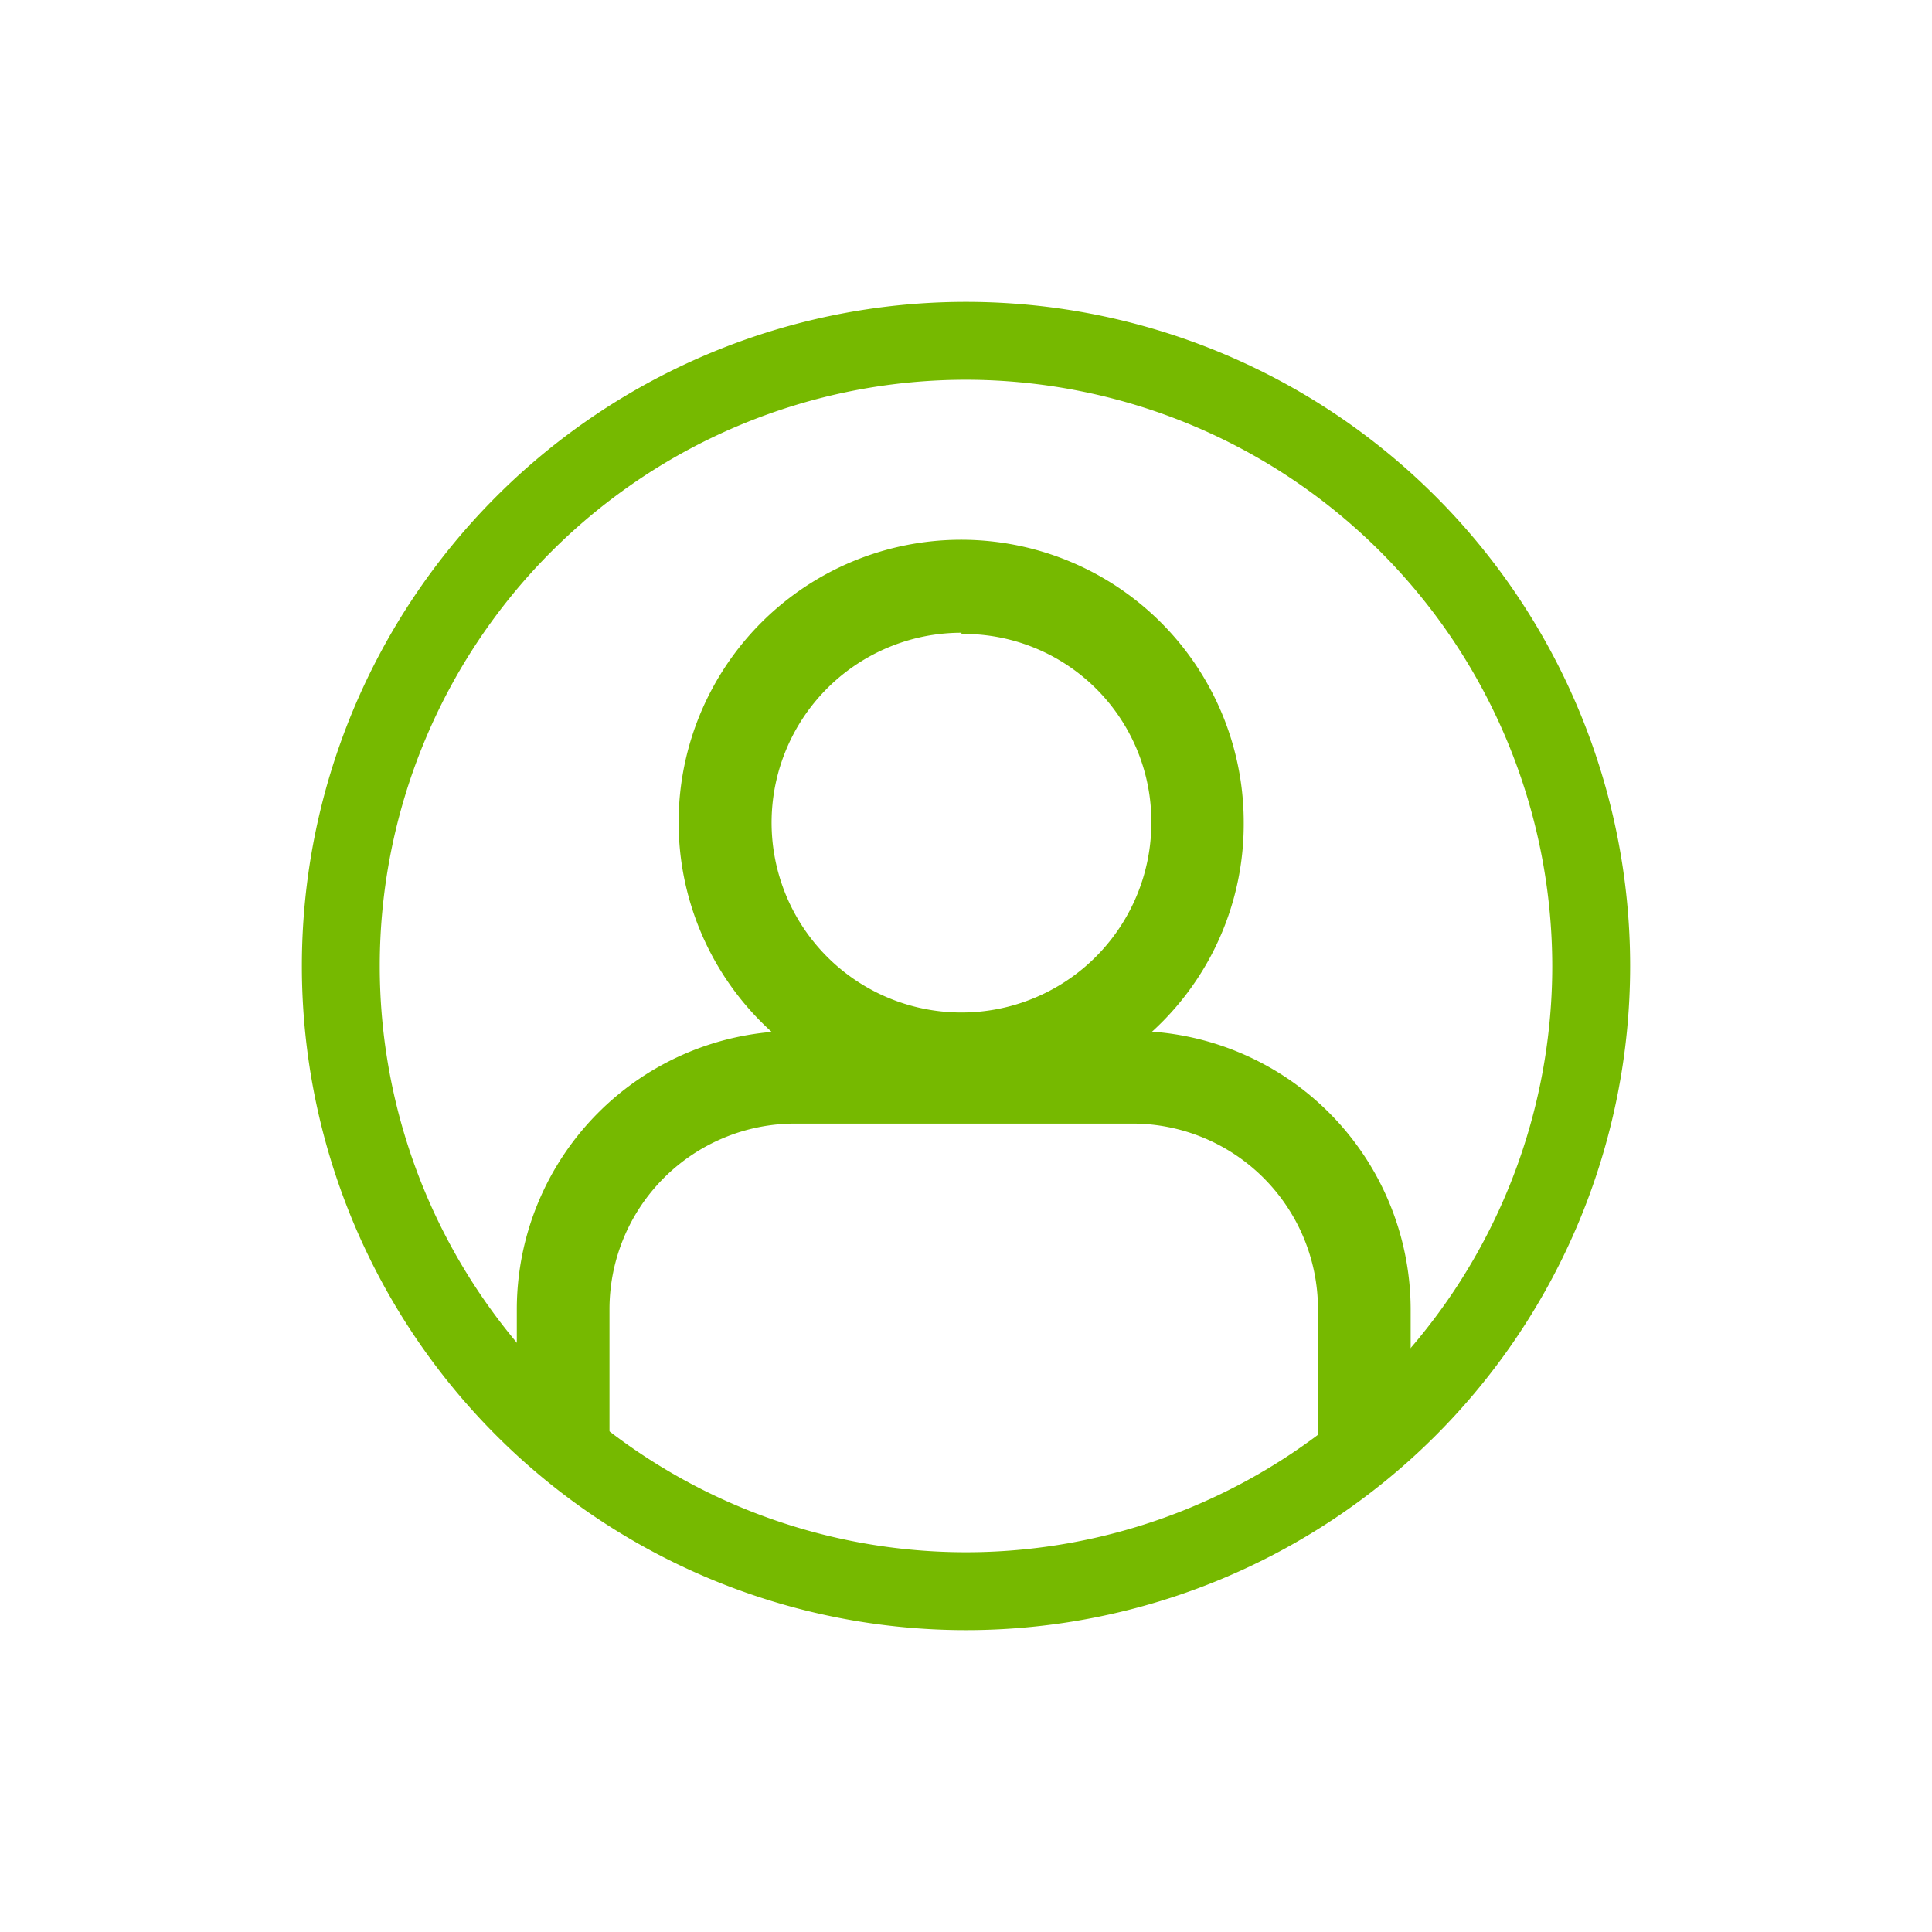
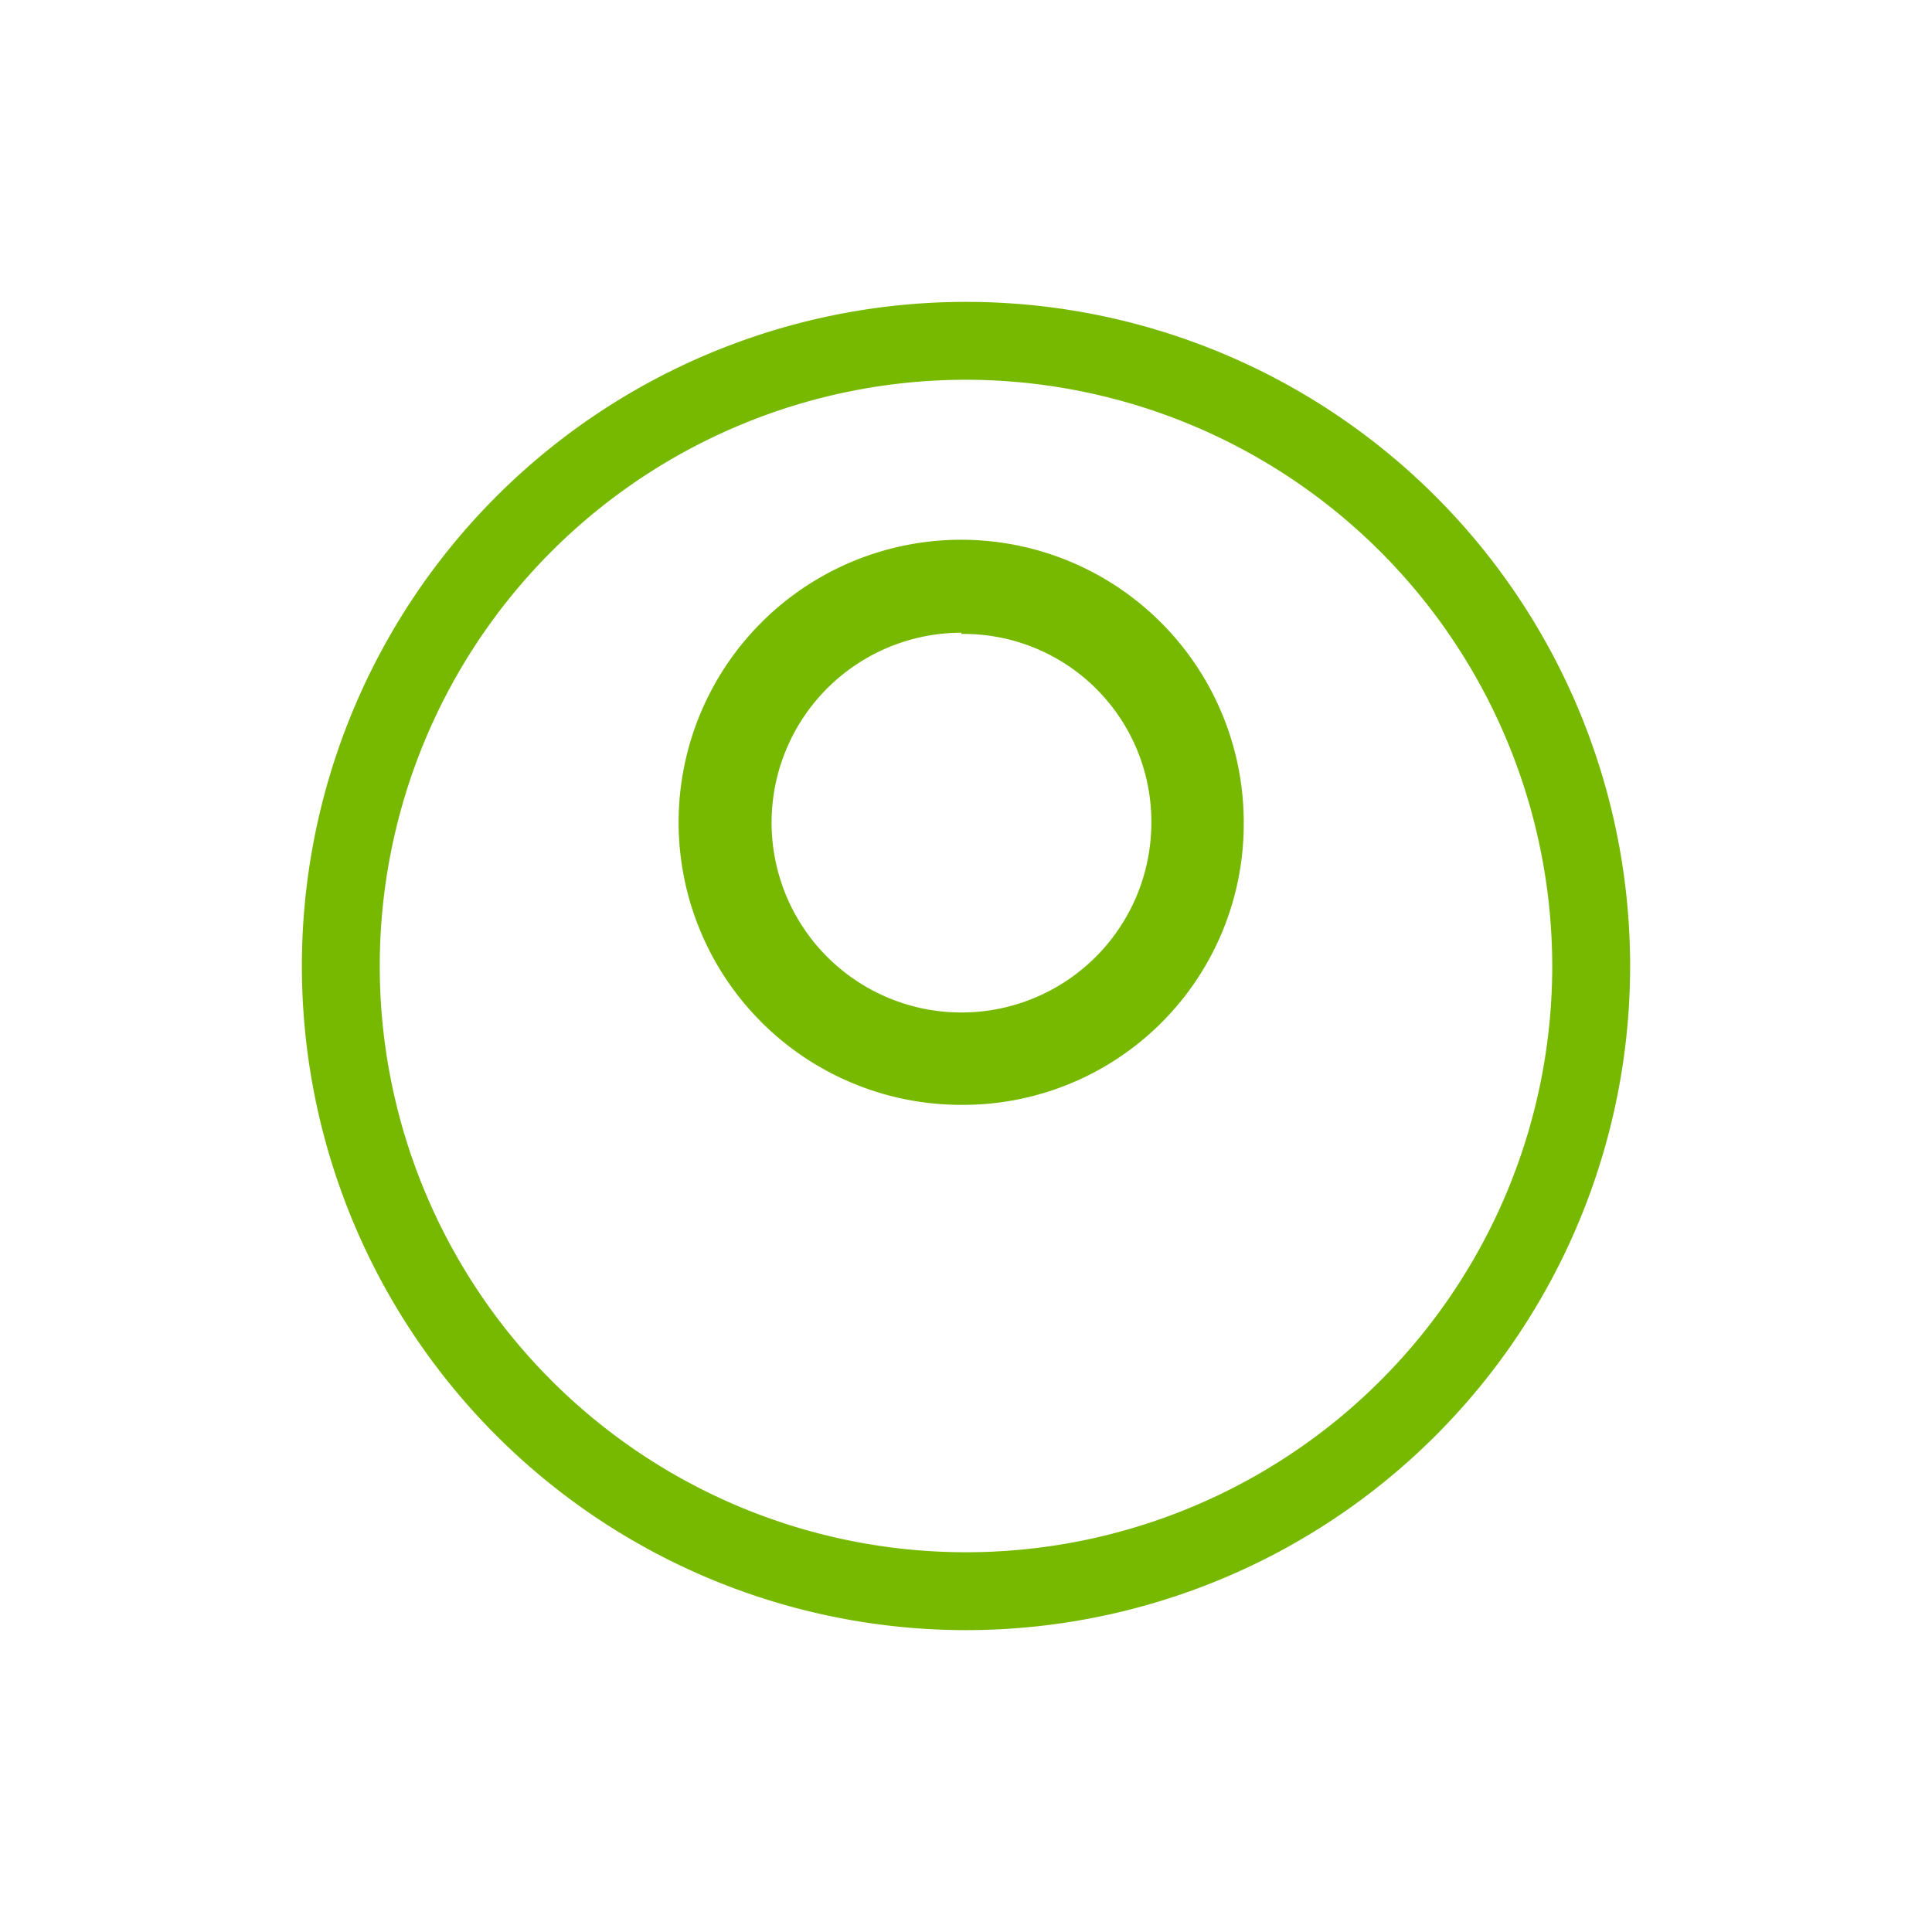
<svg xmlns="http://www.w3.org/2000/svg" id="Layer_1" data-name="Layer 1" width="64" height="64" viewBox="0 0 64 64">
  <defs>
    <clipPath id="clip-path">
      <circle cx="32" cy="32" r="20.71" fill="none" />
    </clipPath>
  </defs>
  <title>individuals-on</title>
  <g clip-path="url(#clip-path)">
    <path d="M31.85,36.6a9.36,9.36,0,1,1,9.35-9.36A9.3,9.3,0,0,1,31.85,36.6Zm0-15.64a6.29,6.29,0,1,0,6.29,6.28A6.22,6.22,0,0,0,31.85,21Z" fill="#76b900" />
  </g>
  <g clip-path="url(#clip-path)">
-     <path d="M46.73,57.77H17.12V43.35a9.23,9.23,0,0,1,9.2-9.2h11.2a9.24,9.24,0,0,1,9.21,9.2ZM20.19,54.7H43.66V43.35a6.15,6.15,0,0,0-6.14-6.13H26.32a6.15,6.15,0,0,0-6.13,6.13Z" fill="#76b900" />
-   </g>
+     </g>
  <path d="M32,54A22,22,0,1,1,54,32,22,22,0,0,1,32,54Zm0-41.42A19.42,19.42,0,1,0,51.42,32,19.44,19.44,0,0,0,32,12.58Z" fill="#76b900" />
</svg>